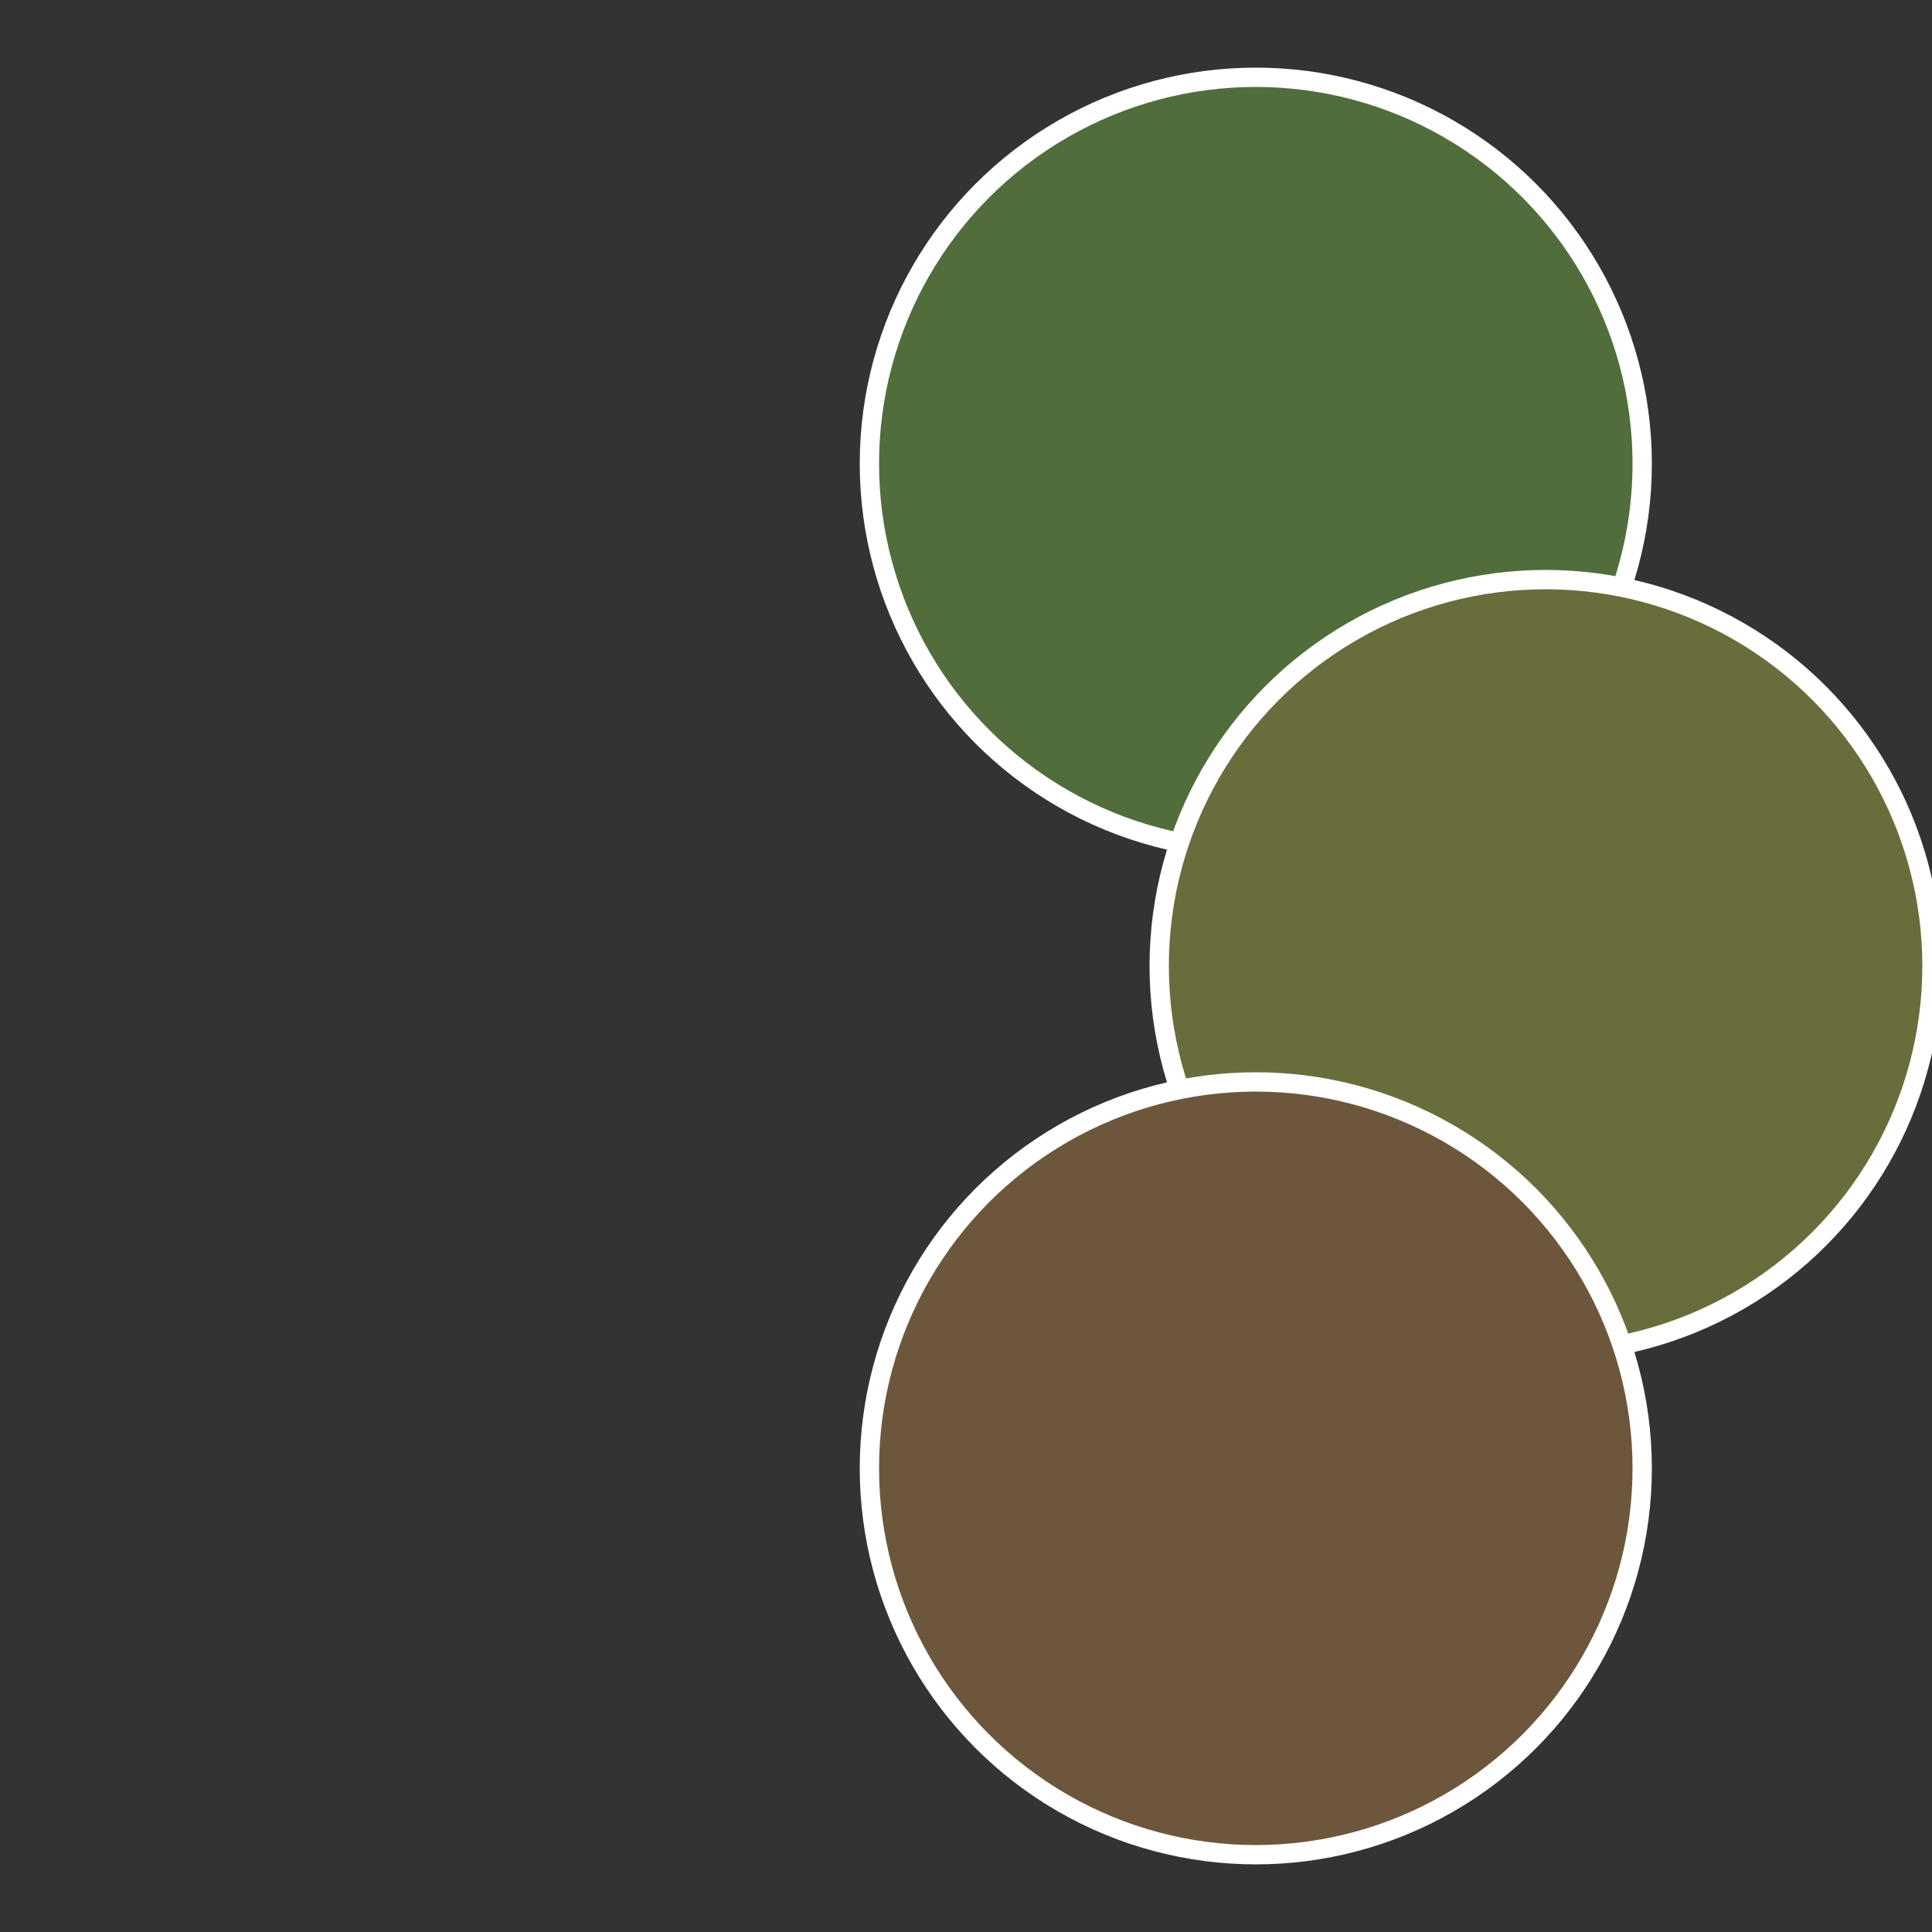
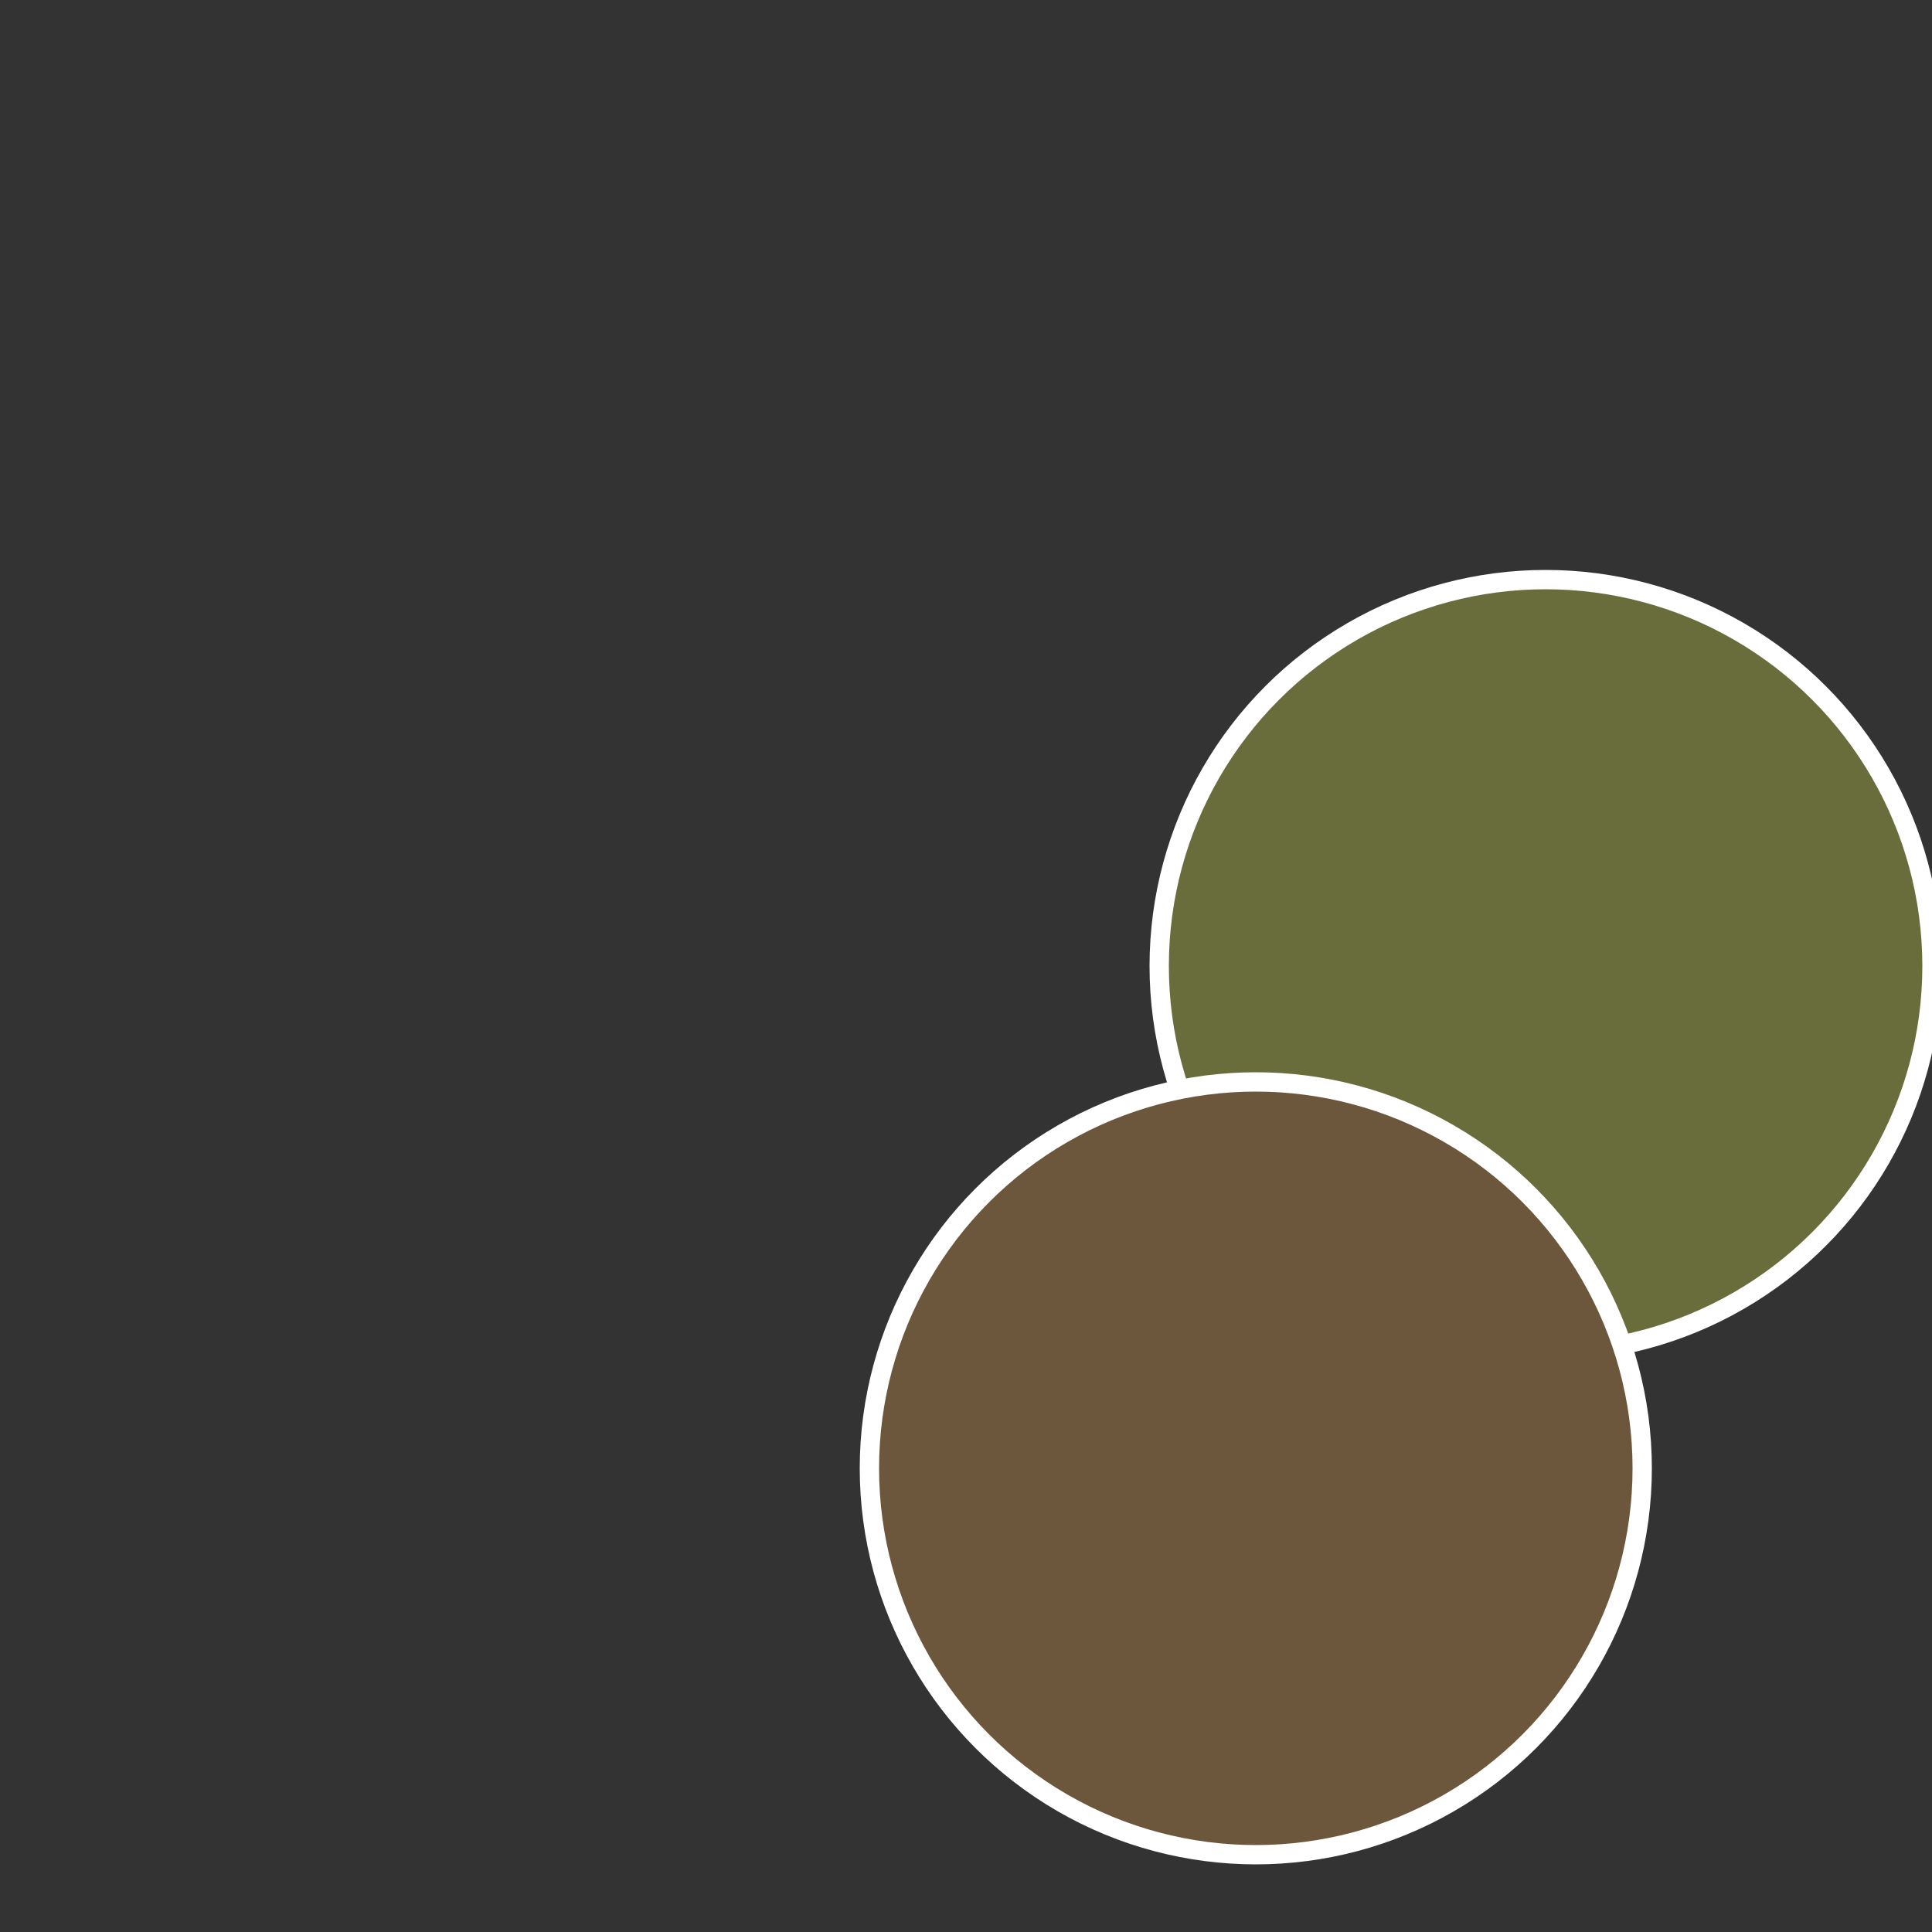
<svg xmlns="http://www.w3.org/2000/svg" width="500" height="500" viewBox="-1 -1 2 2">
  <rect x="-1" y="-1" width="2" height="2" fill="#333333" stroke="none" />
-   <circle cx="0.3" cy="-0.52" r="0.4" fill="#516d3c" stroke="#fff" stroke-width="1%" />
  <circle cx="0.6" cy="0" r="0.4" fill="#696d3c" stroke="#fff" stroke-width="1%" />
  <circle cx="0.3" cy="0.52" r="0.4" fill="#6d573c" stroke="#fff" stroke-width="1%" />
</svg>